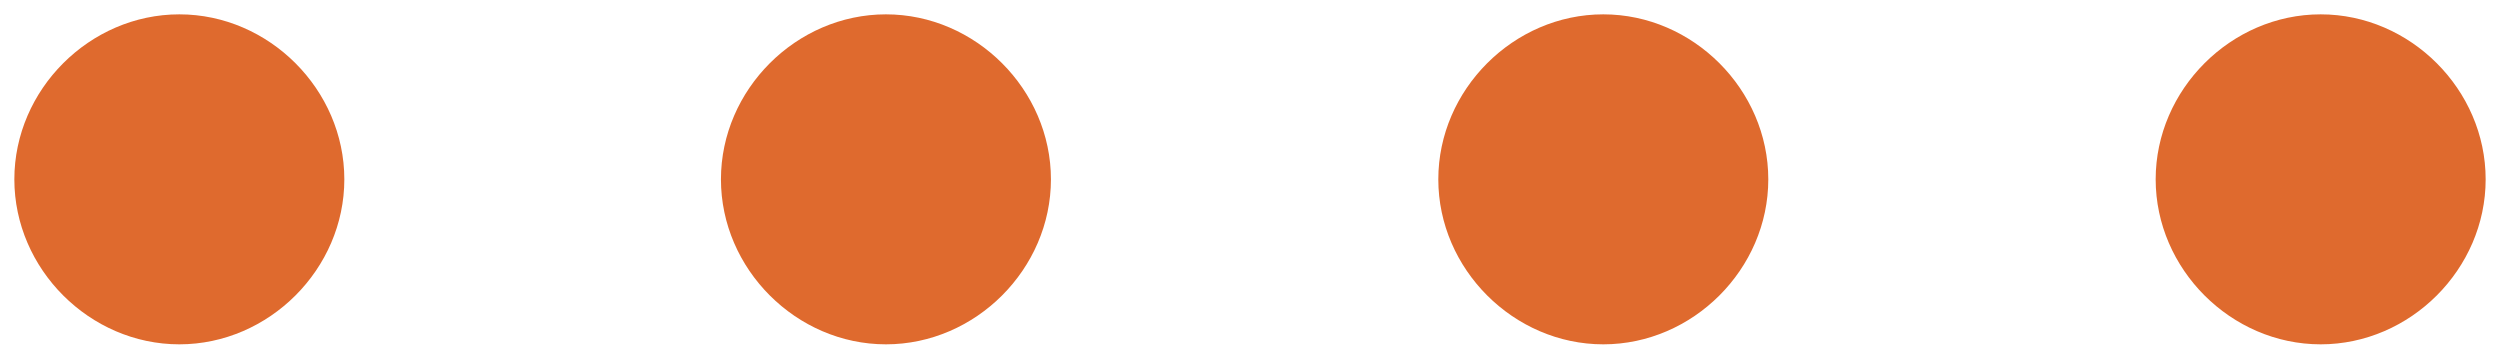
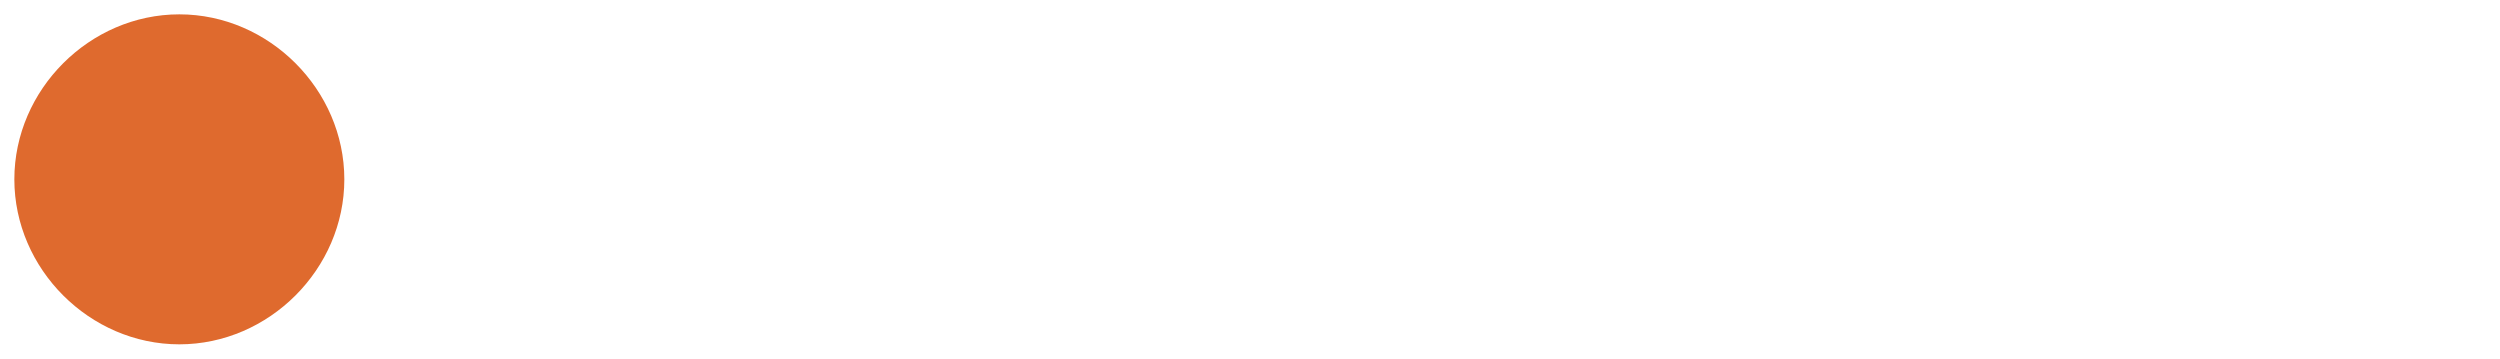
<svg xmlns="http://www.w3.org/2000/svg" id="Capa_1" x="0px" y="0px" viewBox="0 0 69.7 10" style="enable-background:new 0 0 69.7 10;" xml:space="preserve">
  <style type="text/css">	.st0{fill:#DF6A2E;}</style>
  <g>
    <path class="st0" d="M9.6,5c0,2.5-2.1,4.6-4.6,4.6S0.4,7.5,0.4,5S2.5,0.4,5,0.4S9.6,2.5,9.6,5z" />
-     <path class="st0" d="M49.3,5c0,2.5-2.1,4.6-4.6,4.6S40.1,7.5,40.1,5s2.1-4.6,4.6-4.6S49.3,2.5,49.3,5z" />
-     <path class="st0" d="M29.3,5c0,2.5-2.1,4.6-4.6,4.6S20.1,7.5,20.1,5s2.1-4.6,4.6-4.6S29.3,2.5,29.3,5z" />
-     <path class="st0" d="M69.3,5c0,2.5-2.1,4.6-4.6,4.6c-2.5,0-4.6-2.1-4.6-4.6s2.1-4.6,4.6-4.6C67.2,0.4,69.3,2.5,69.3,5z" />
  </g>
</svg>